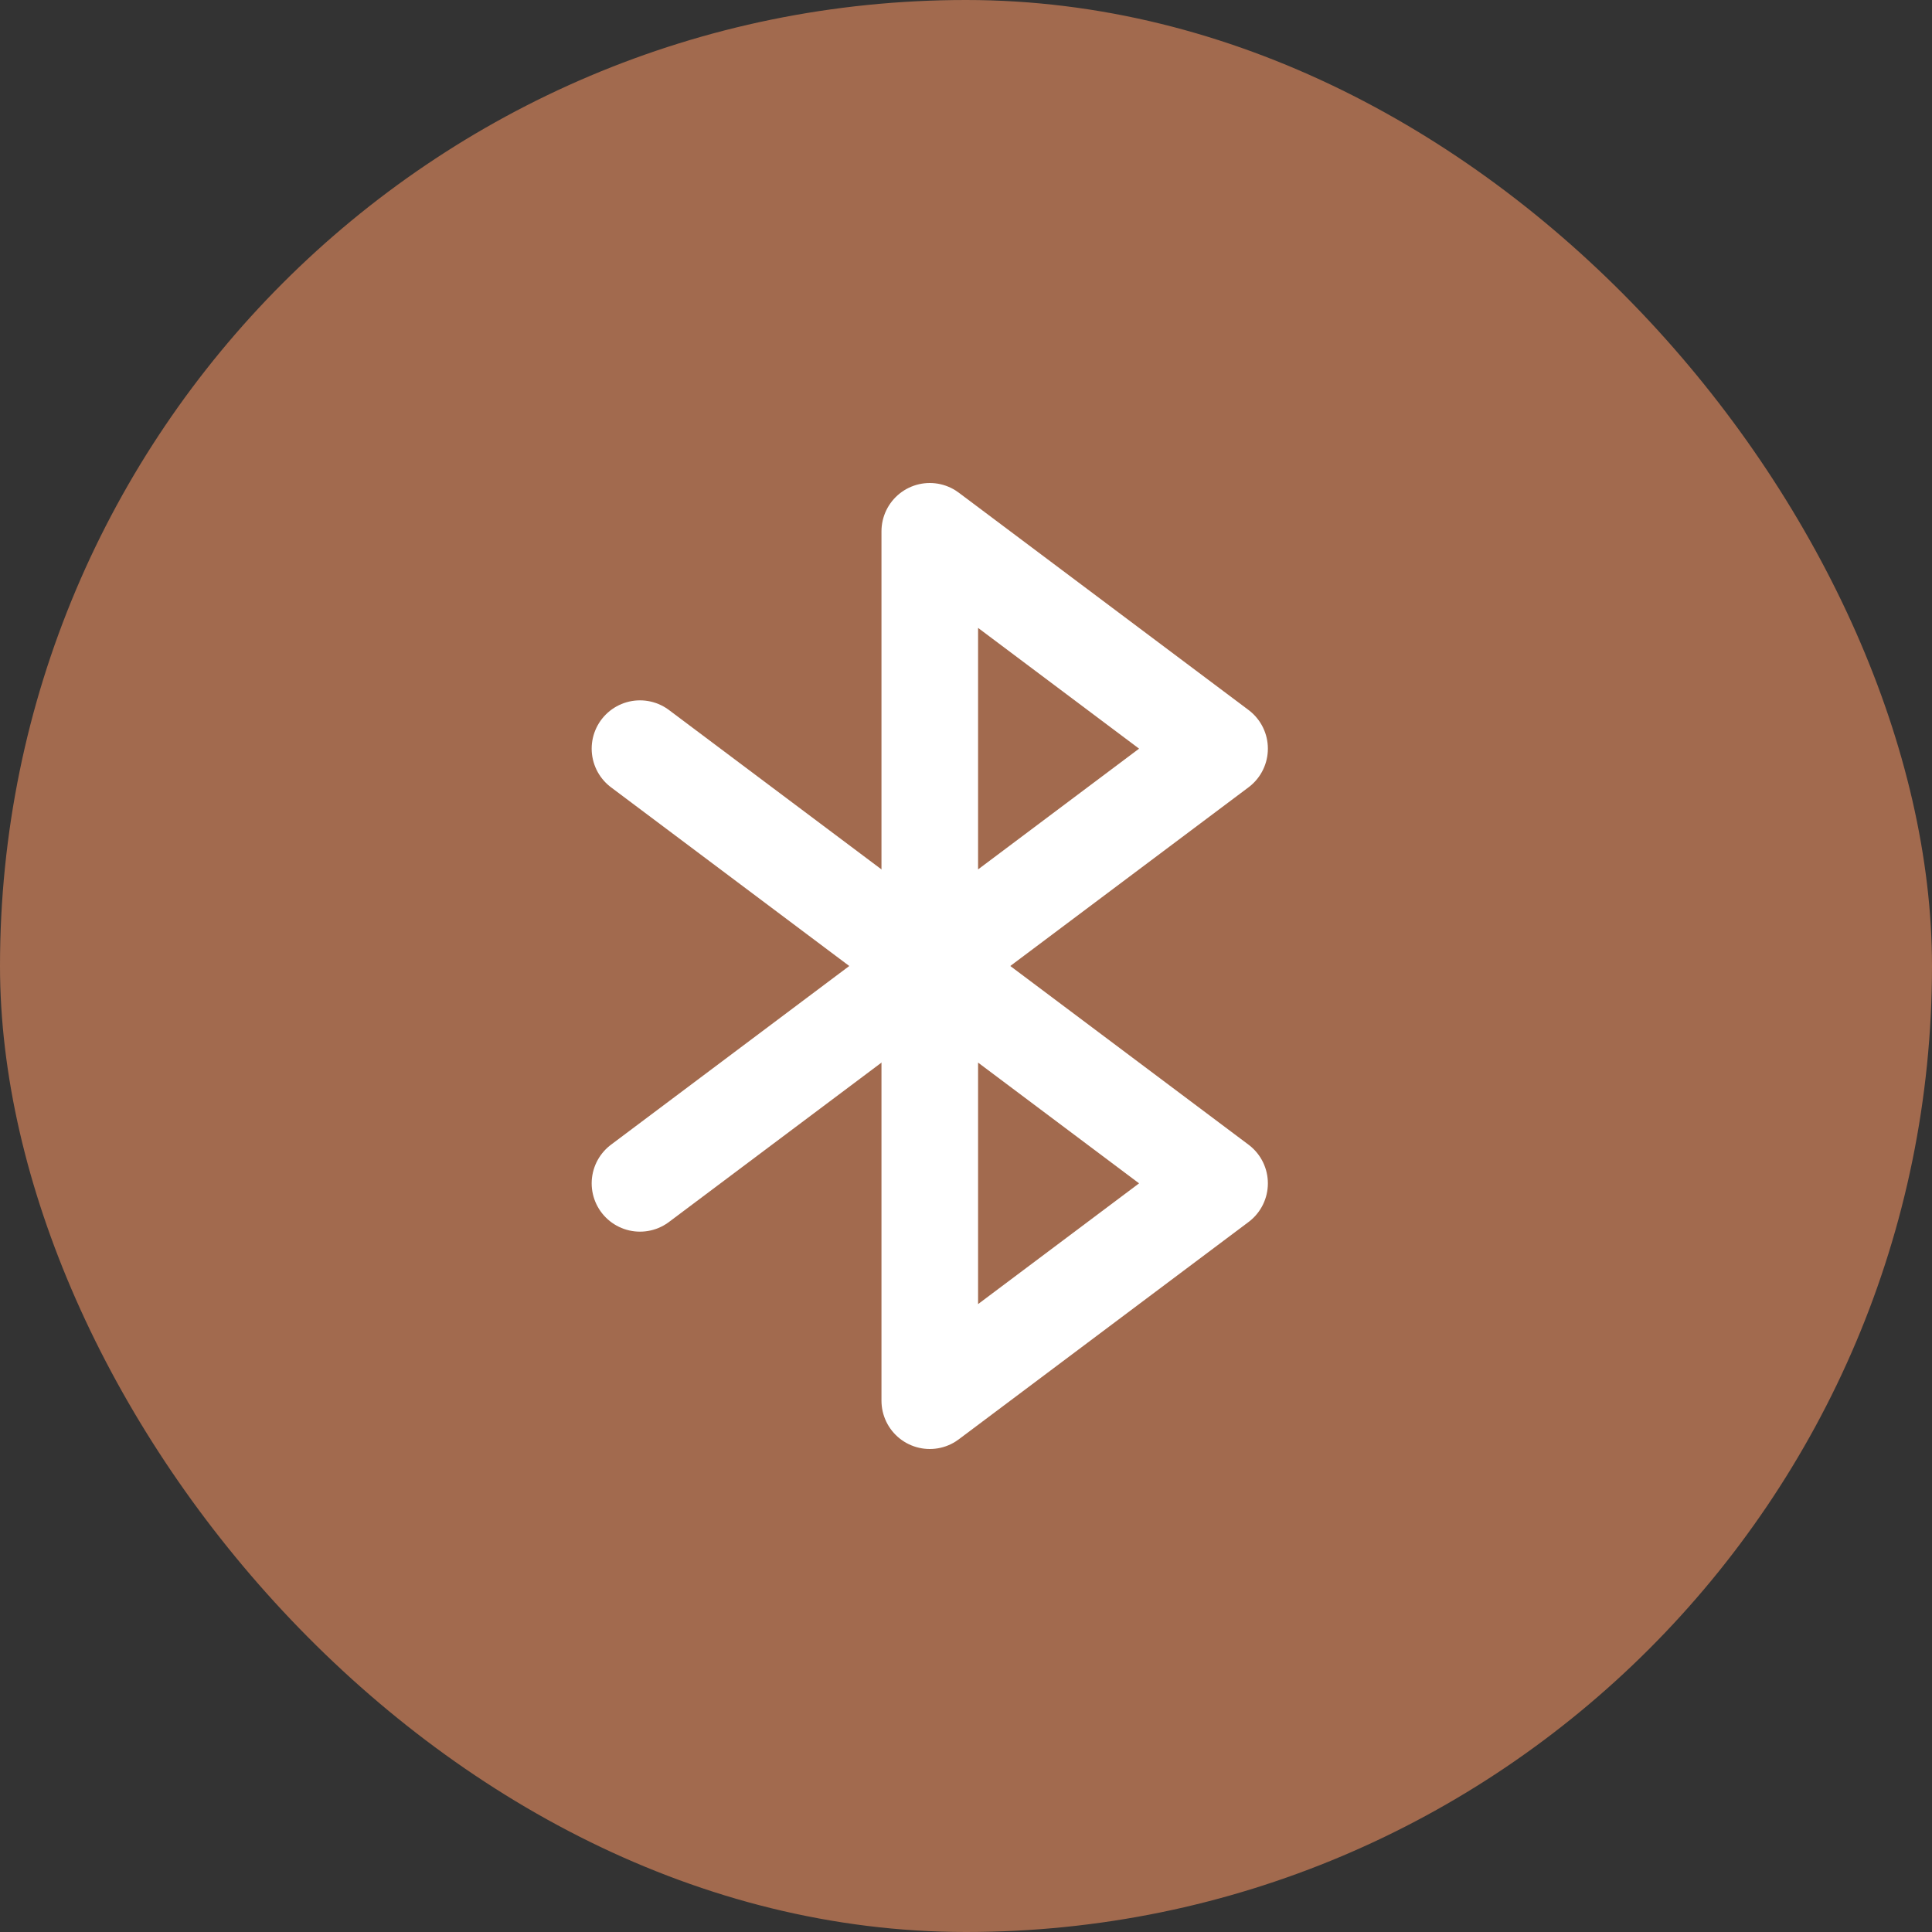
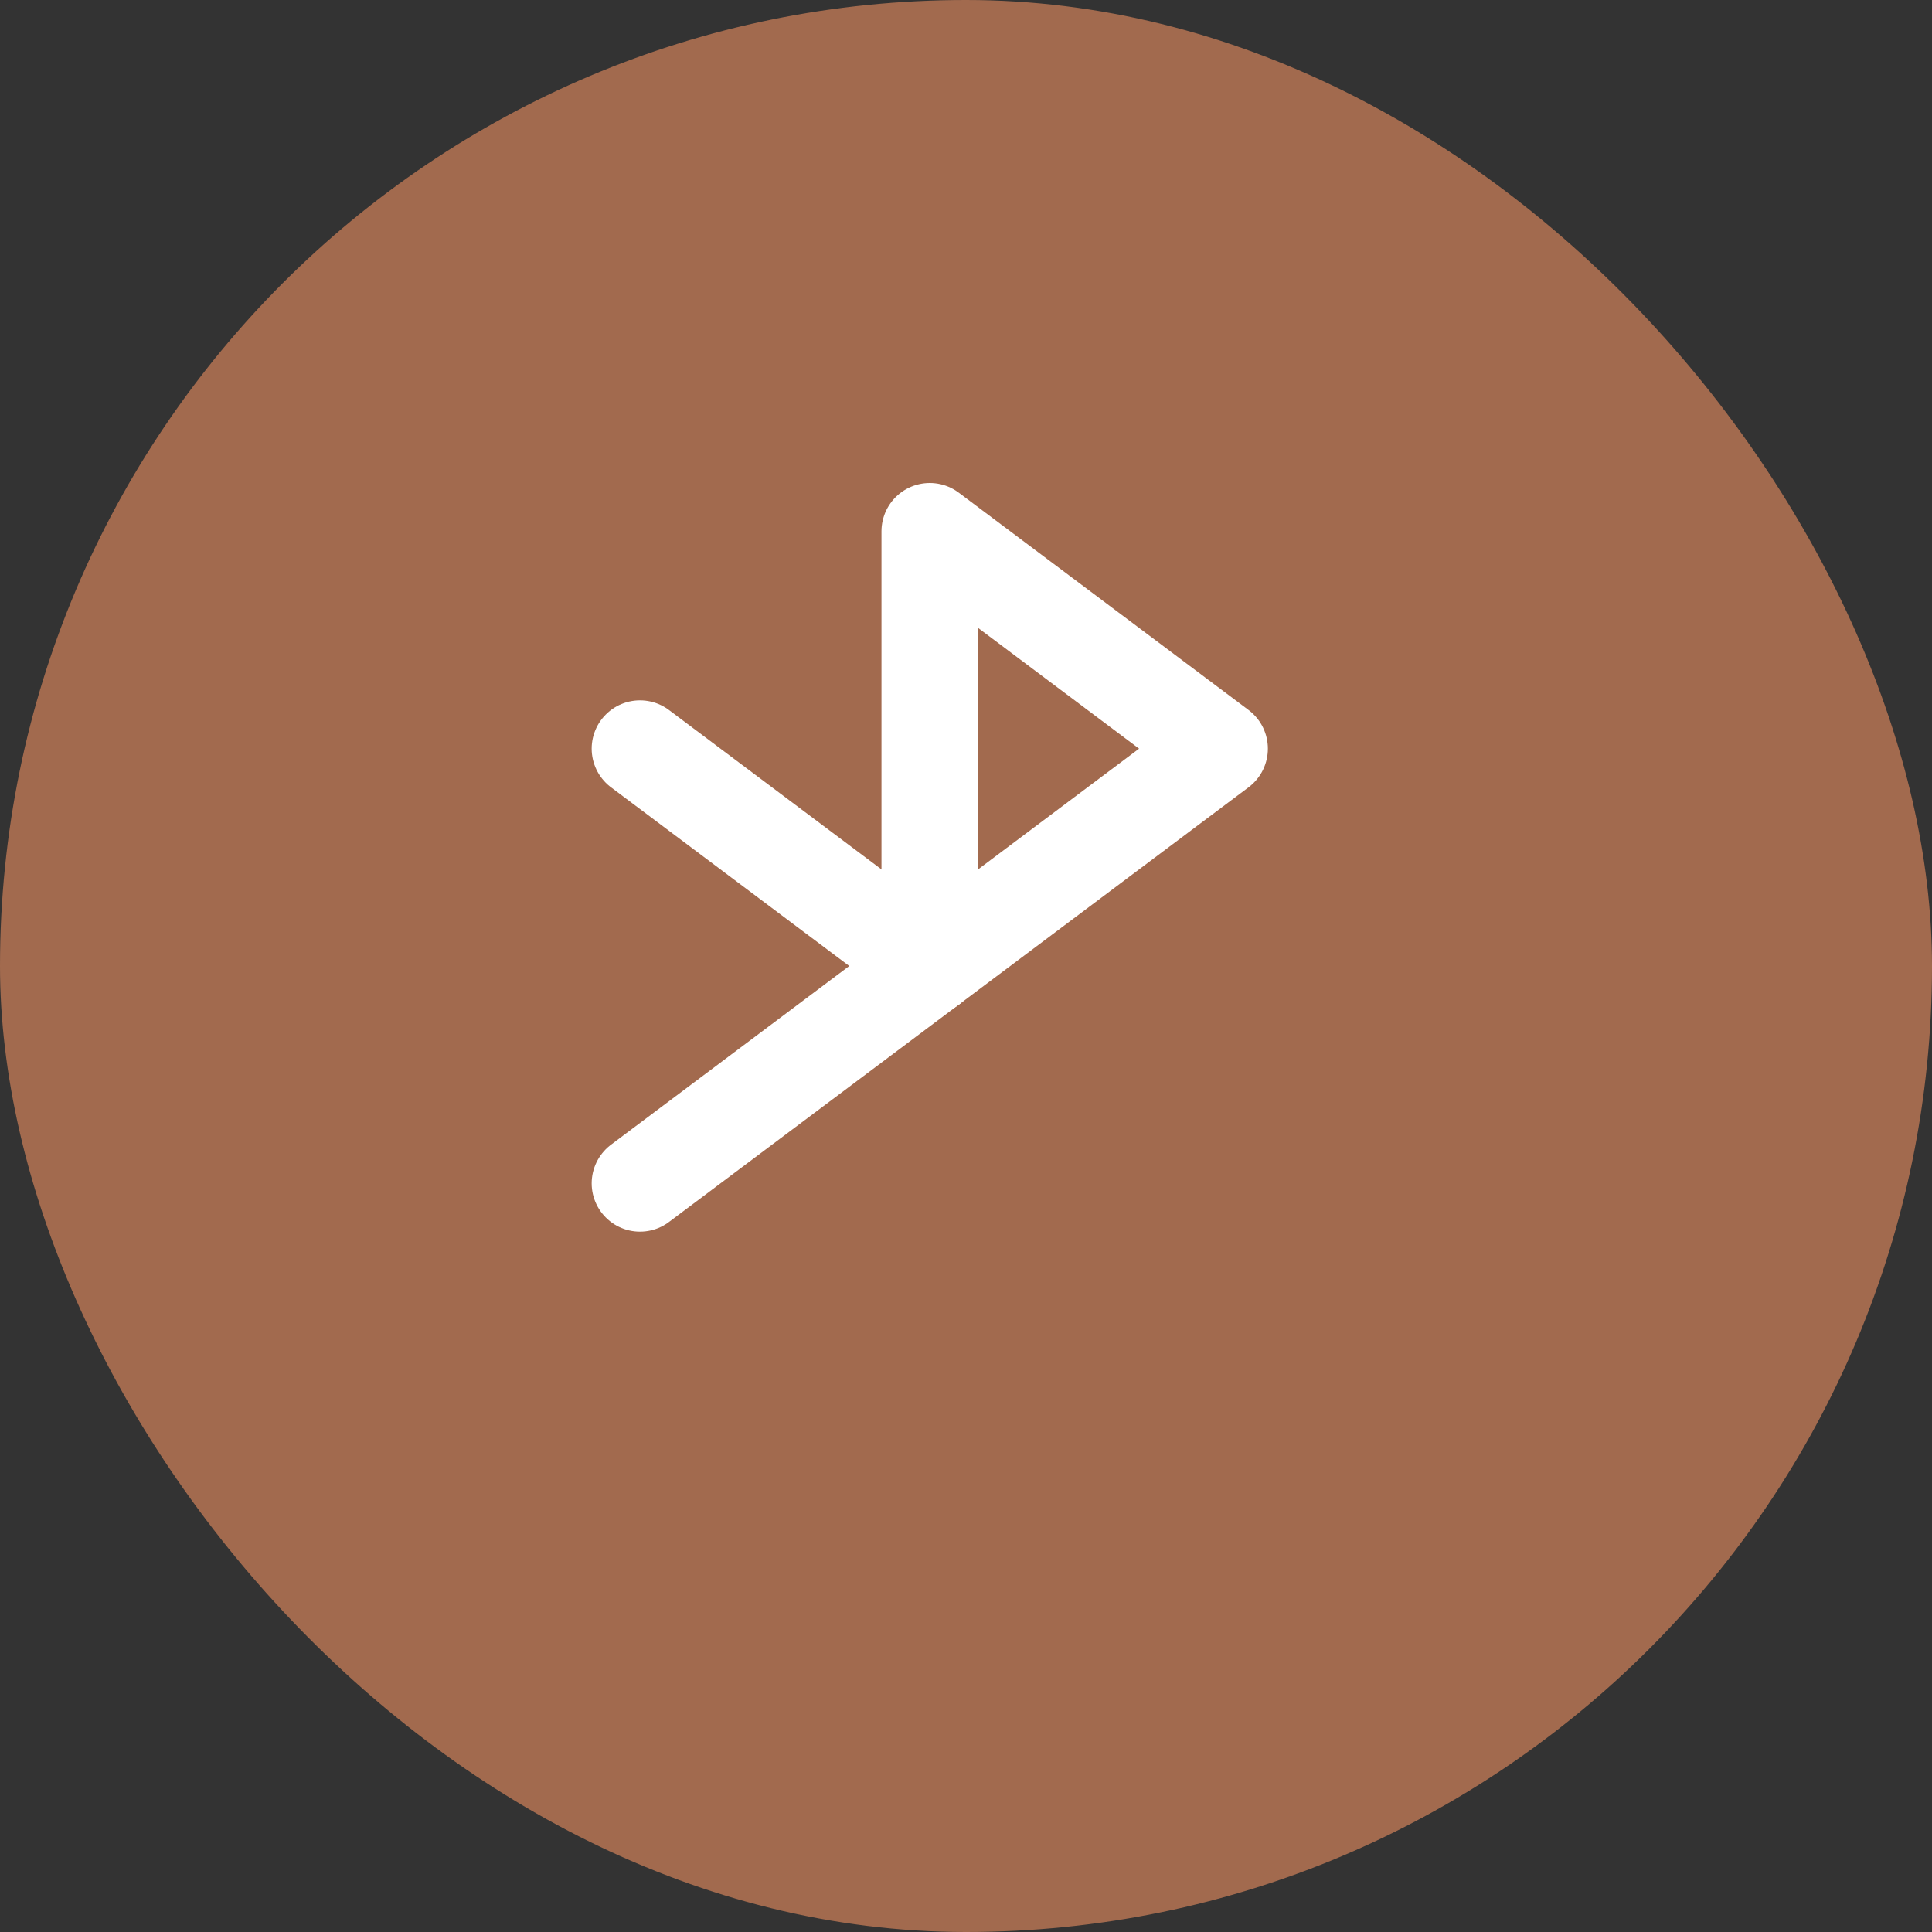
<svg xmlns="http://www.w3.org/2000/svg" width="40" height="40" viewBox="0 0 40 40" fill="none">
  <rect x="0" y="0" width="40" height="40" fill="#333333" stroke="none" />
  <rect width="40" height="40" rx="20" fill="#A26A4E" />
  <g clip-path="url(#clip0_252_8256)">
    <path d="M19.25 11L25.25 15.5L19.25 20V11Z" stroke="white" stroke-width="2" stroke-linecap="round" stroke-linejoin="round" />
-     <path d="M19.25 20L25.25 24.5L19.25 29V20Z" stroke="white" stroke-width="2" stroke-linecap="round" stroke-linejoin="round" />
    <path d="M13.25 15.5L19.25 20" stroke="white" stroke-width="2" stroke-linecap="round" stroke-linejoin="round" />
    <path d="M13.25 24.5L19.25 20" stroke="white" stroke-width="2" stroke-linecap="round" stroke-linejoin="round" />
  </g>
  <defs>
    <clipPath id="clip0_252_8256">
      <rect width="24" height="24" fill="white" transform="translate(8 8)" />
    </clipPath>
  </defs>
</svg>